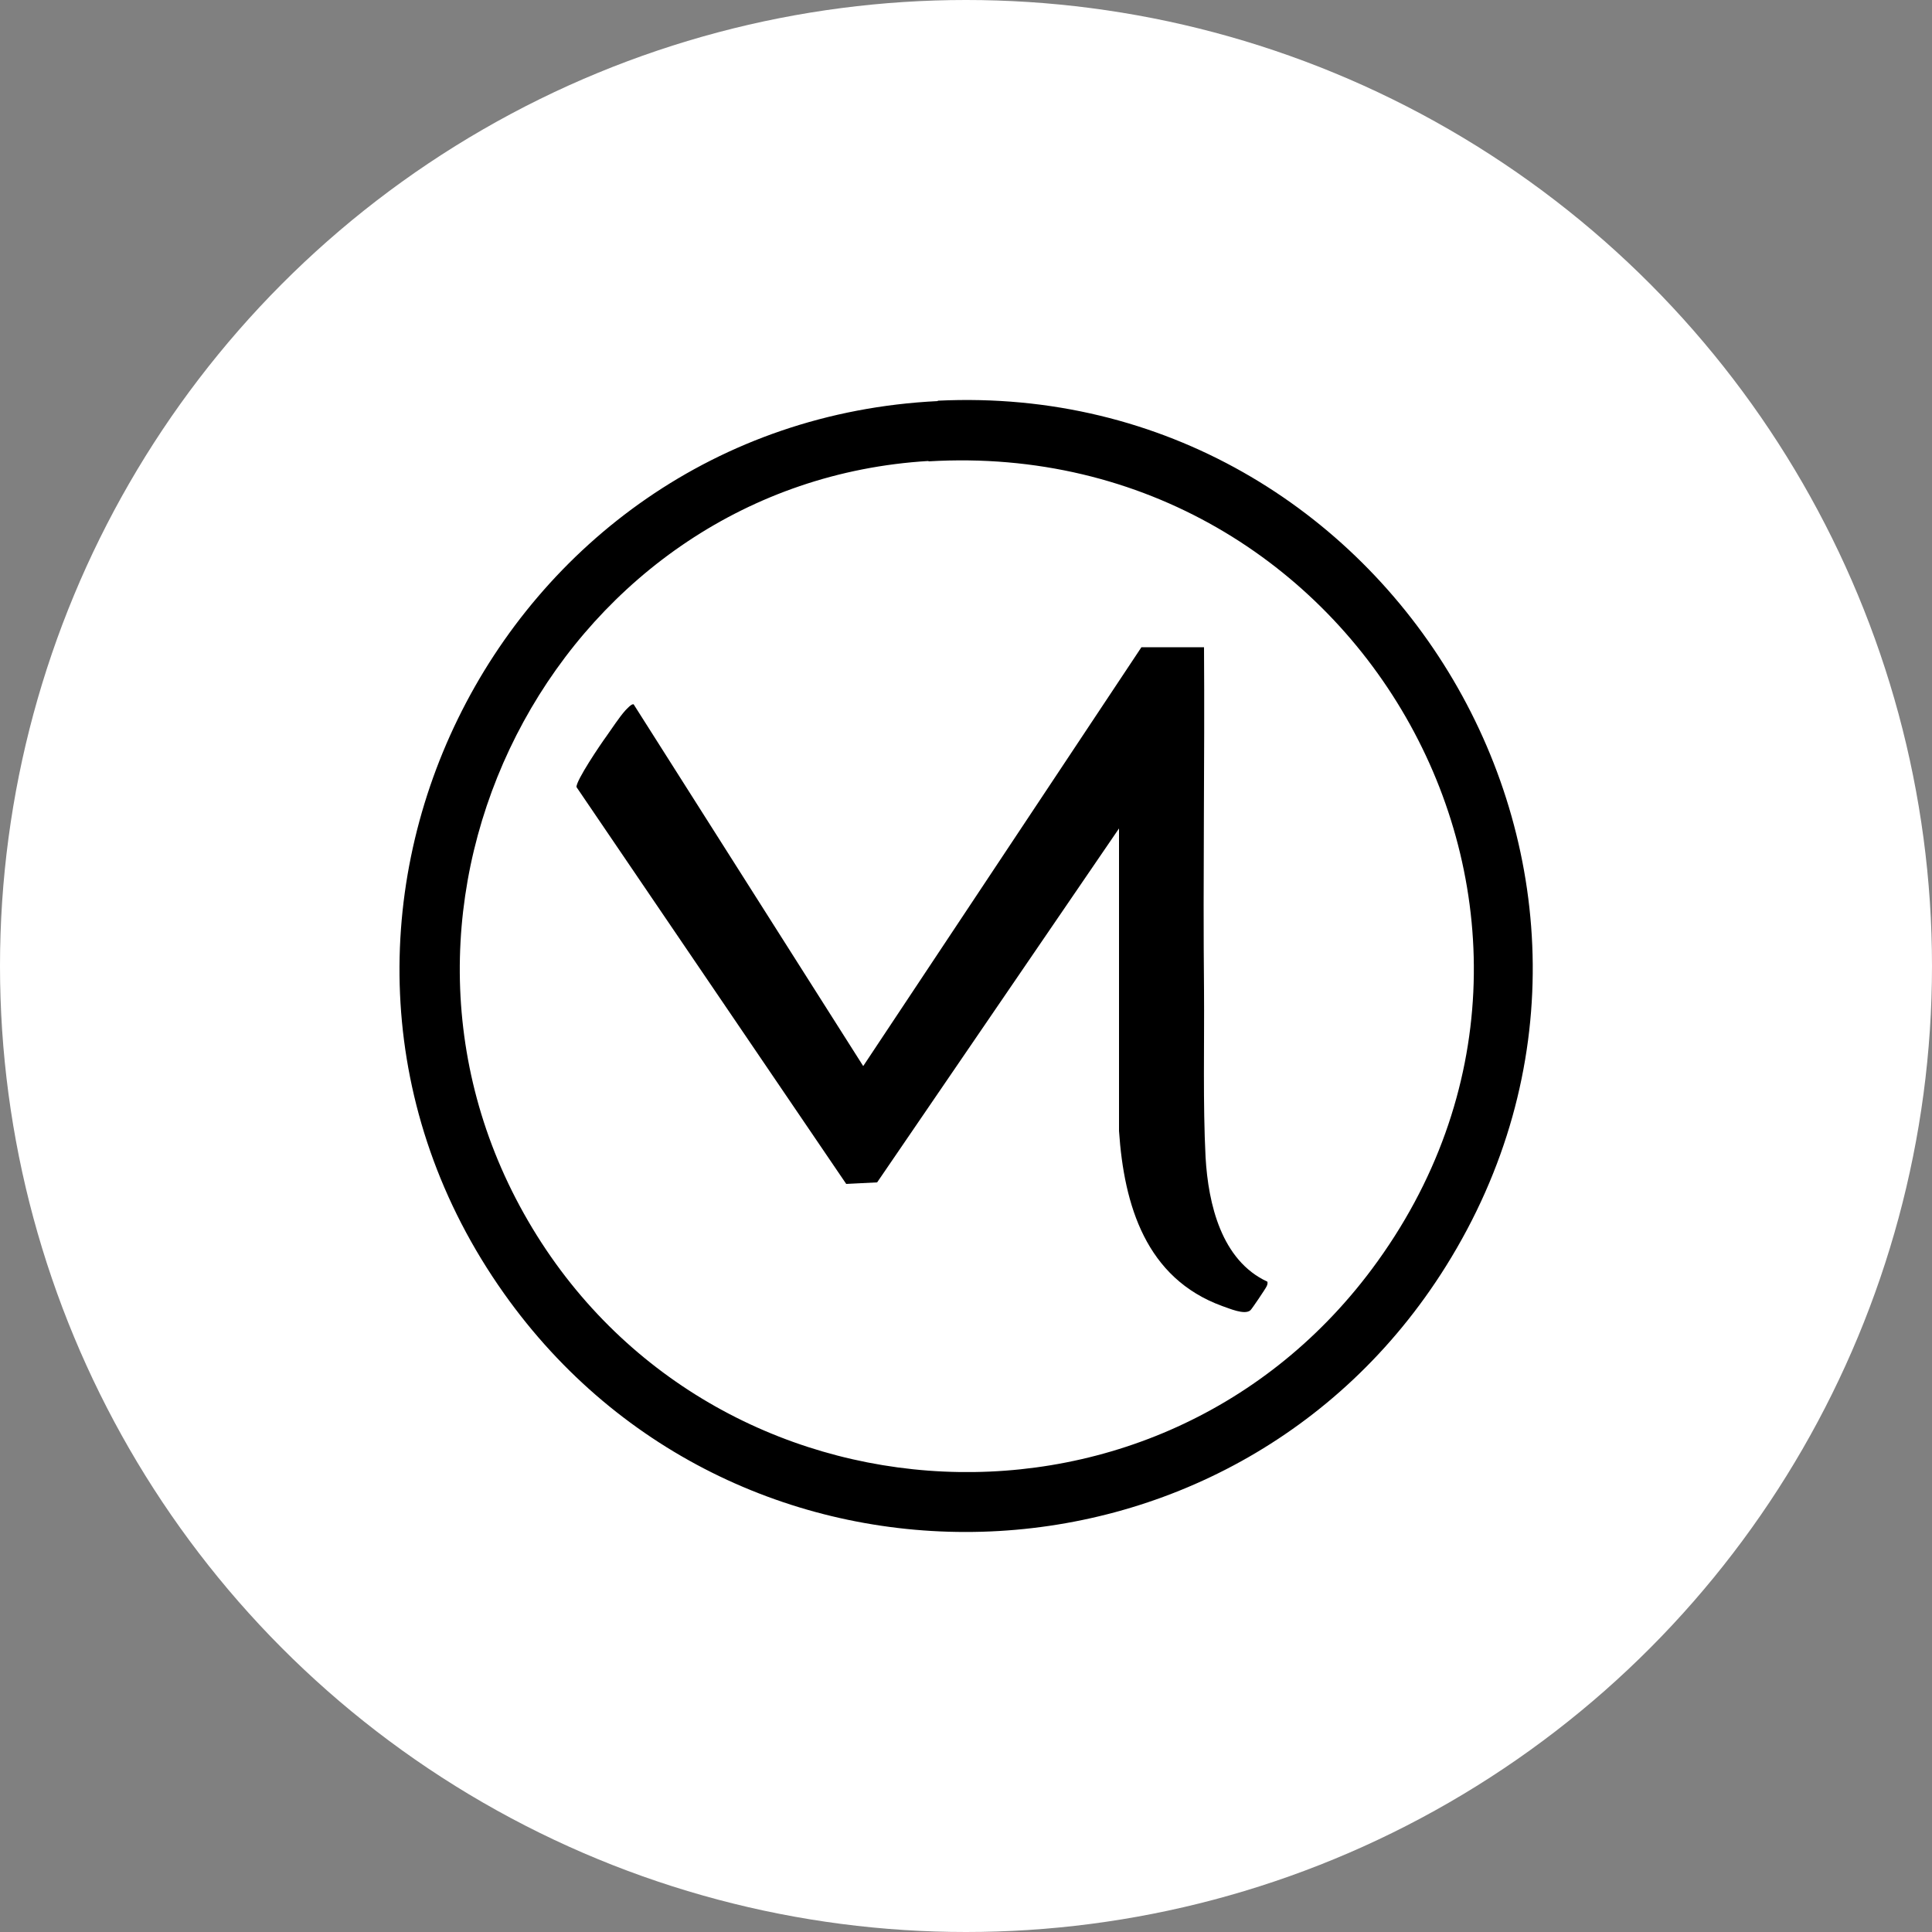
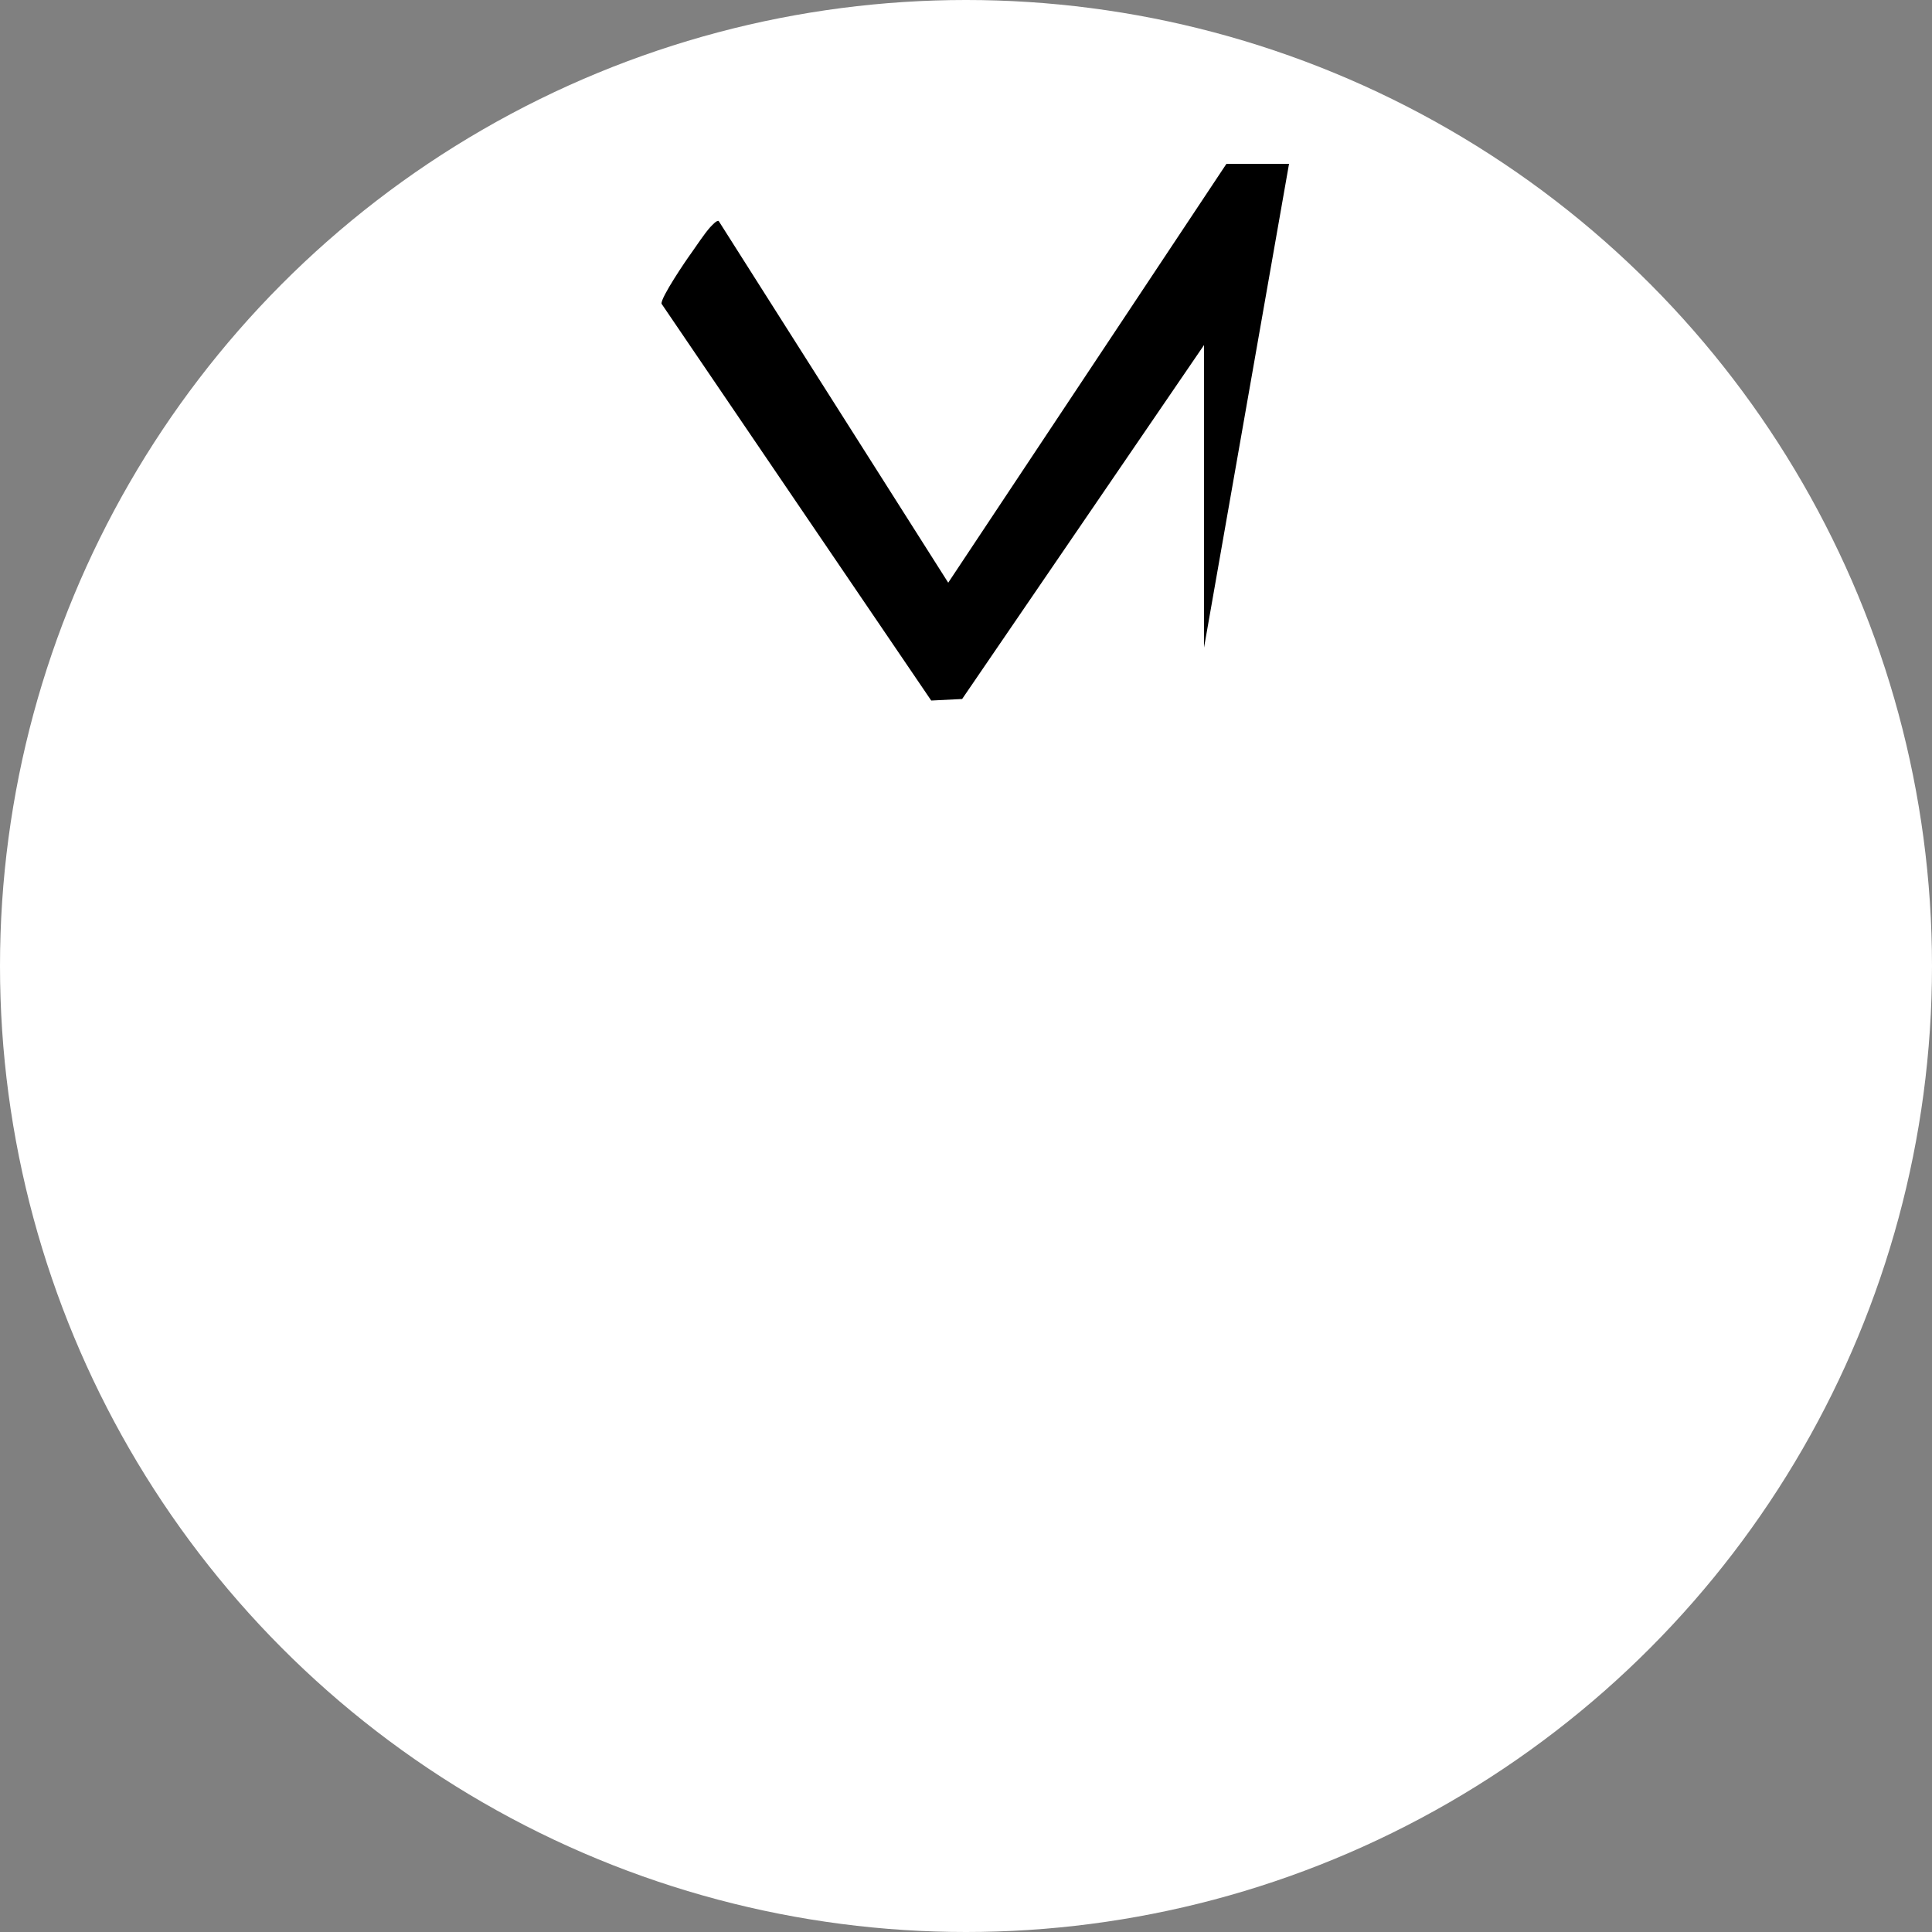
<svg xmlns="http://www.w3.org/2000/svg" id="Layer_7" data-name="Layer 7" viewBox="0 0 50 50">
  <rect x="0" y="0" width="50" height="50" fill="#808080" stroke="none" />
  <defs>
    <style>
      .cls-1 {
        fill: #fff;
      }
    </style>
  </defs>
  <circle class="cls-1" cx="25" cy="25" r="25" />
  <g>
-     <path d="M24.27,10.37c11.75-.57,19.43,12.36,13.15,22.4-5.54,8.86-18.34,9.23-24.38.7-6.68-9.43-.23-22.53,11.23-23.09ZM24.03,11.93c-9.38.56-15.04,11-10.58,19.28,4.53,8.41,16.32,9.31,22.05,1.64,6.75-9.04-.28-21.58-11.47-20.91Z" />
-     <path d="M31.16,16.76c.02,2.95-.03,5.91,0,8.87.01,1.39-.03,2.94.04,4.32.07,1.21.41,2.67,1.6,3.22.01.04,0,.08-.02.12-.02.05-.39.6-.42.62-.15.13-.55-.05-.73-.11-1.97-.72-2.54-2.6-2.67-4.53v-7.83s-6.26,9.16-6.26,9.16l-.8.04-6.98-10.27c-.02-.16.63-1.12.77-1.31.15-.21.33-.49.49-.67.04-.04.17-.19.22-.16l5.94,9.36,7.2-10.84h1.62Z" />
+     <path d="M31.16,16.76v-7.83s-6.26,9.16-6.26,9.16l-.8.04-6.98-10.27c-.02-.16.63-1.12.77-1.31.15-.21.33-.49.49-.67.04-.04.17-.19.22-.16l5.94,9.36,7.2-10.84h1.62Z" />
  </g>
</svg>